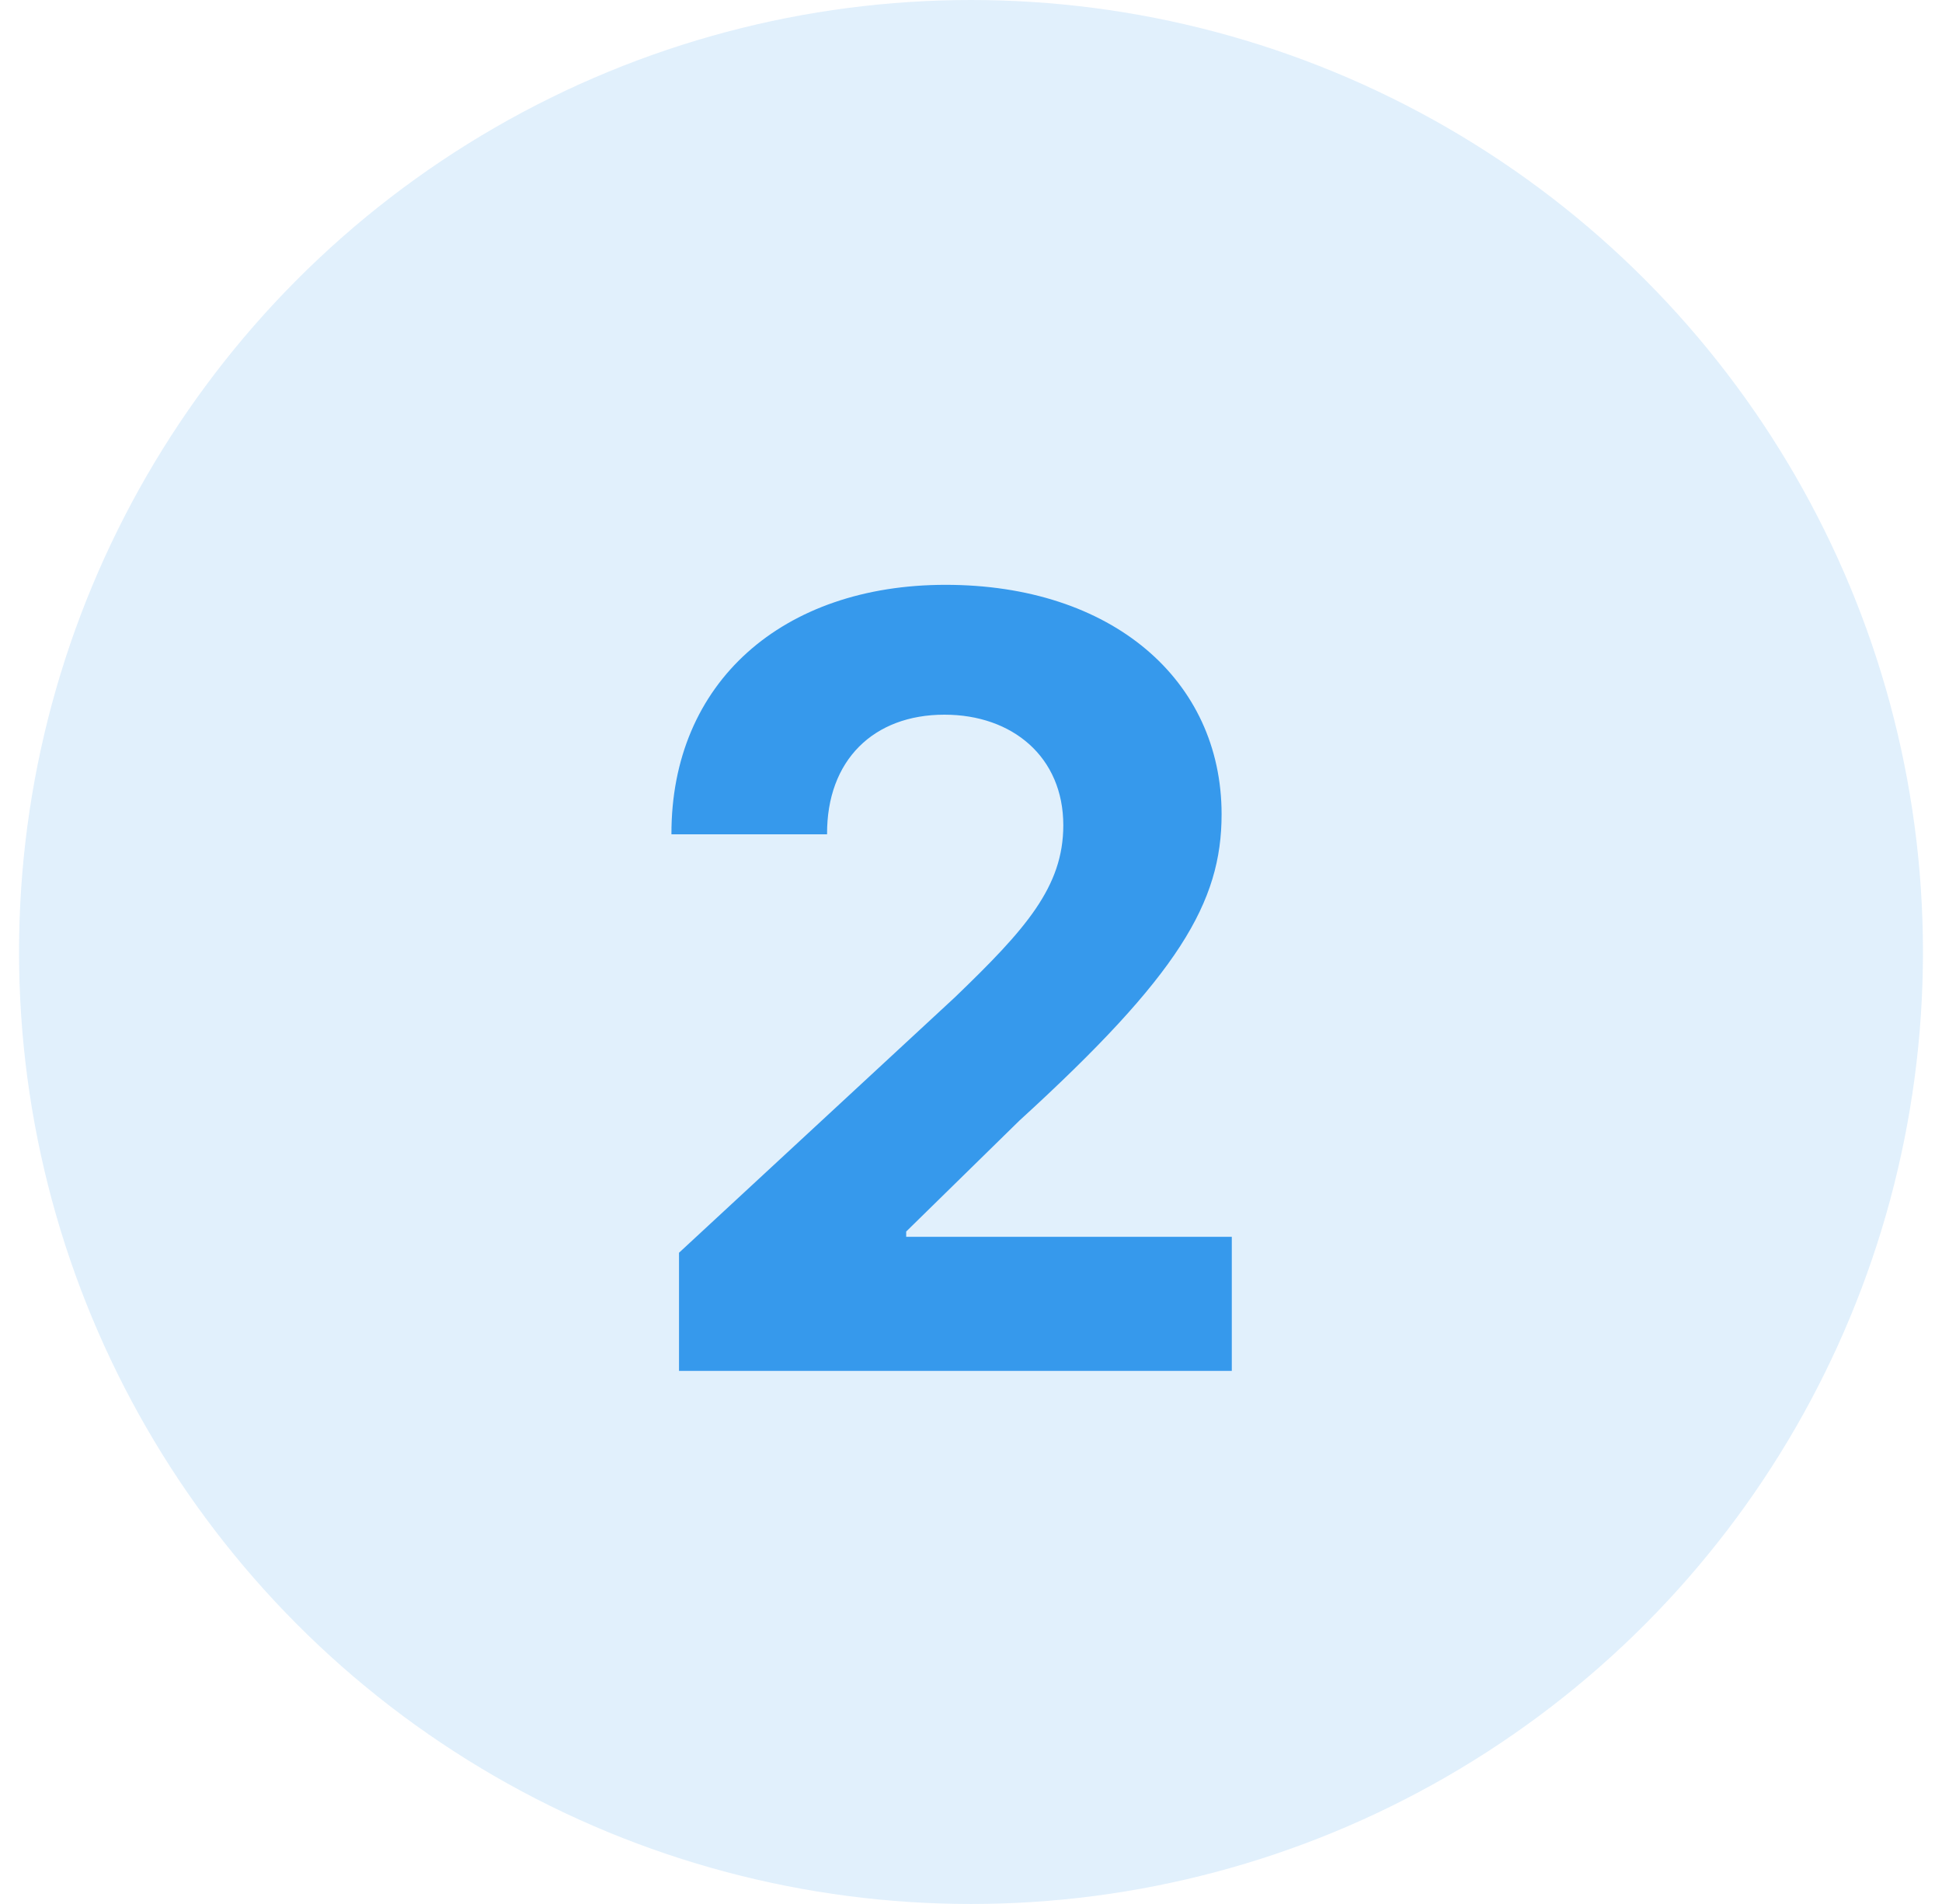
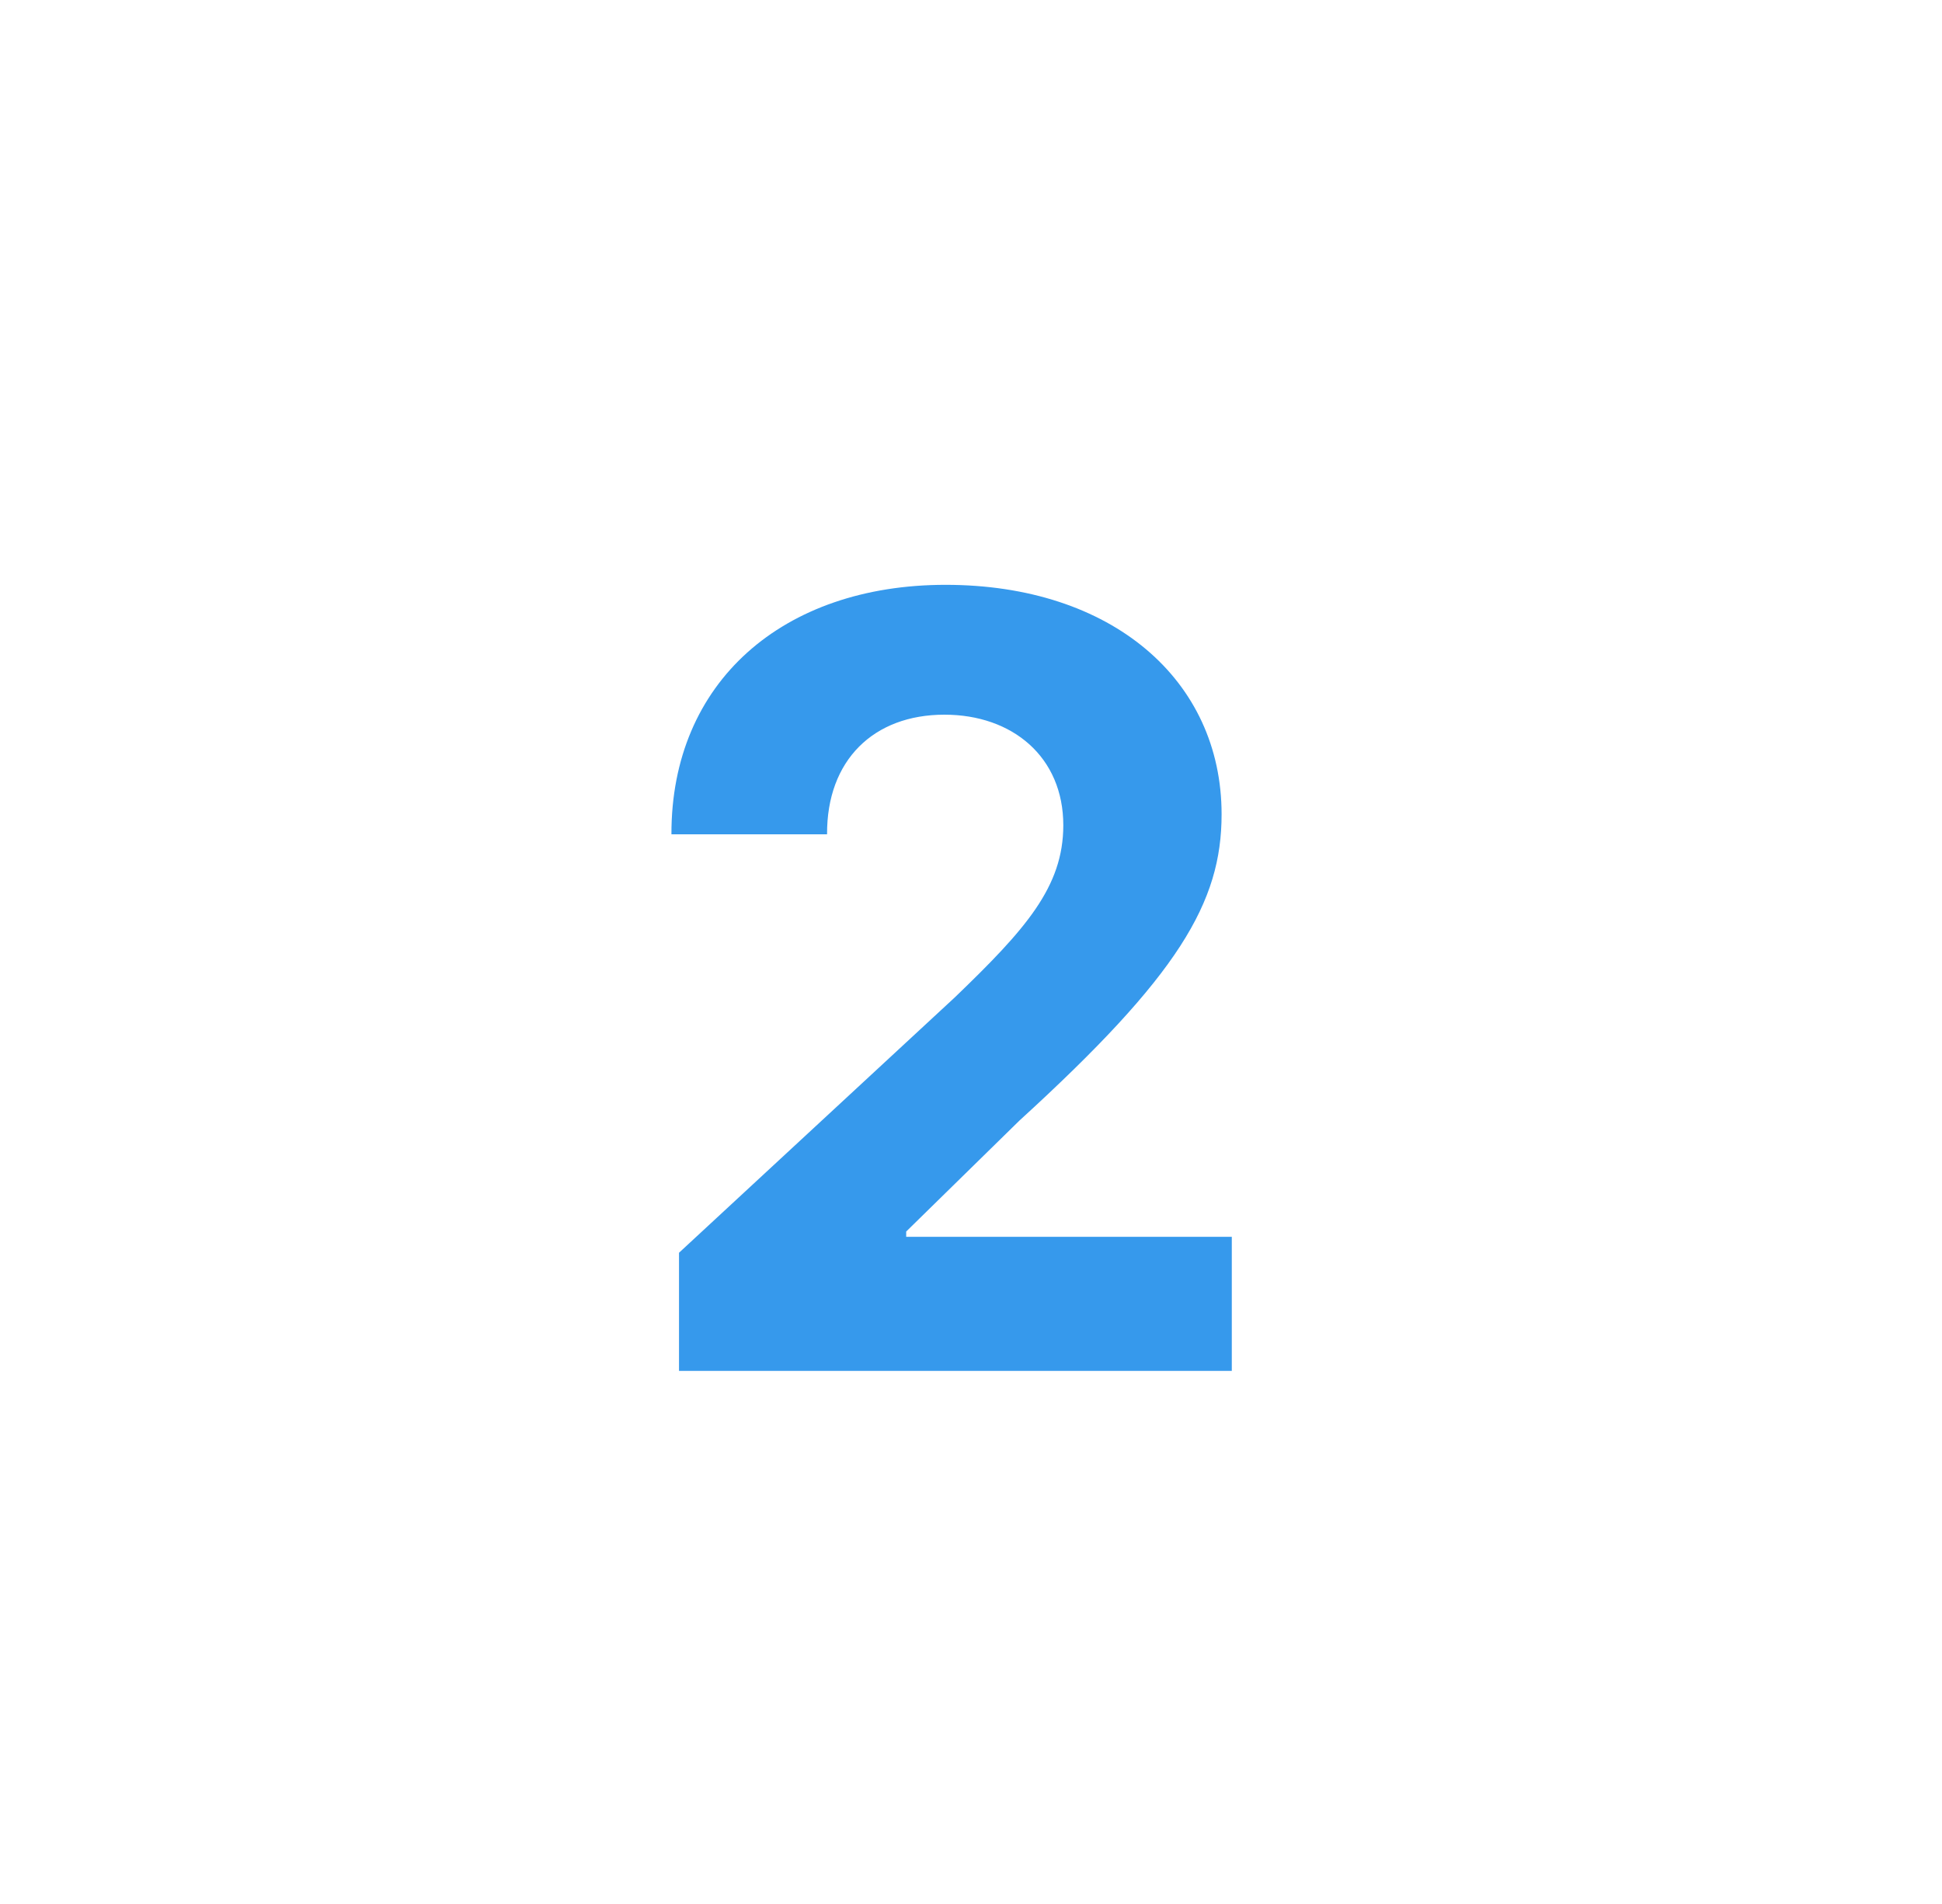
<svg xmlns="http://www.w3.org/2000/svg" width="51" height="50" viewBox="0 0 51 50" fill="none">
-   <circle opacity="0.15" cx="25.5" cy="25" r="25" fill="#3699EC" />
  <path d="M17.832 36H32.349V32.48H23.798V32.341L26.771 29.428C30.957 25.609 32.081 23.7 32.081 21.384C32.081 17.854 29.197 15.358 24.832 15.358C20.557 15.358 17.623 17.913 17.633 21.91H21.72C21.71 19.962 22.943 18.768 24.802 18.768C26.592 18.768 27.924 19.882 27.924 21.672C27.924 23.293 26.93 24.406 25.081 26.186L17.832 32.898V36Z" fill="#3699EC" />
</svg>